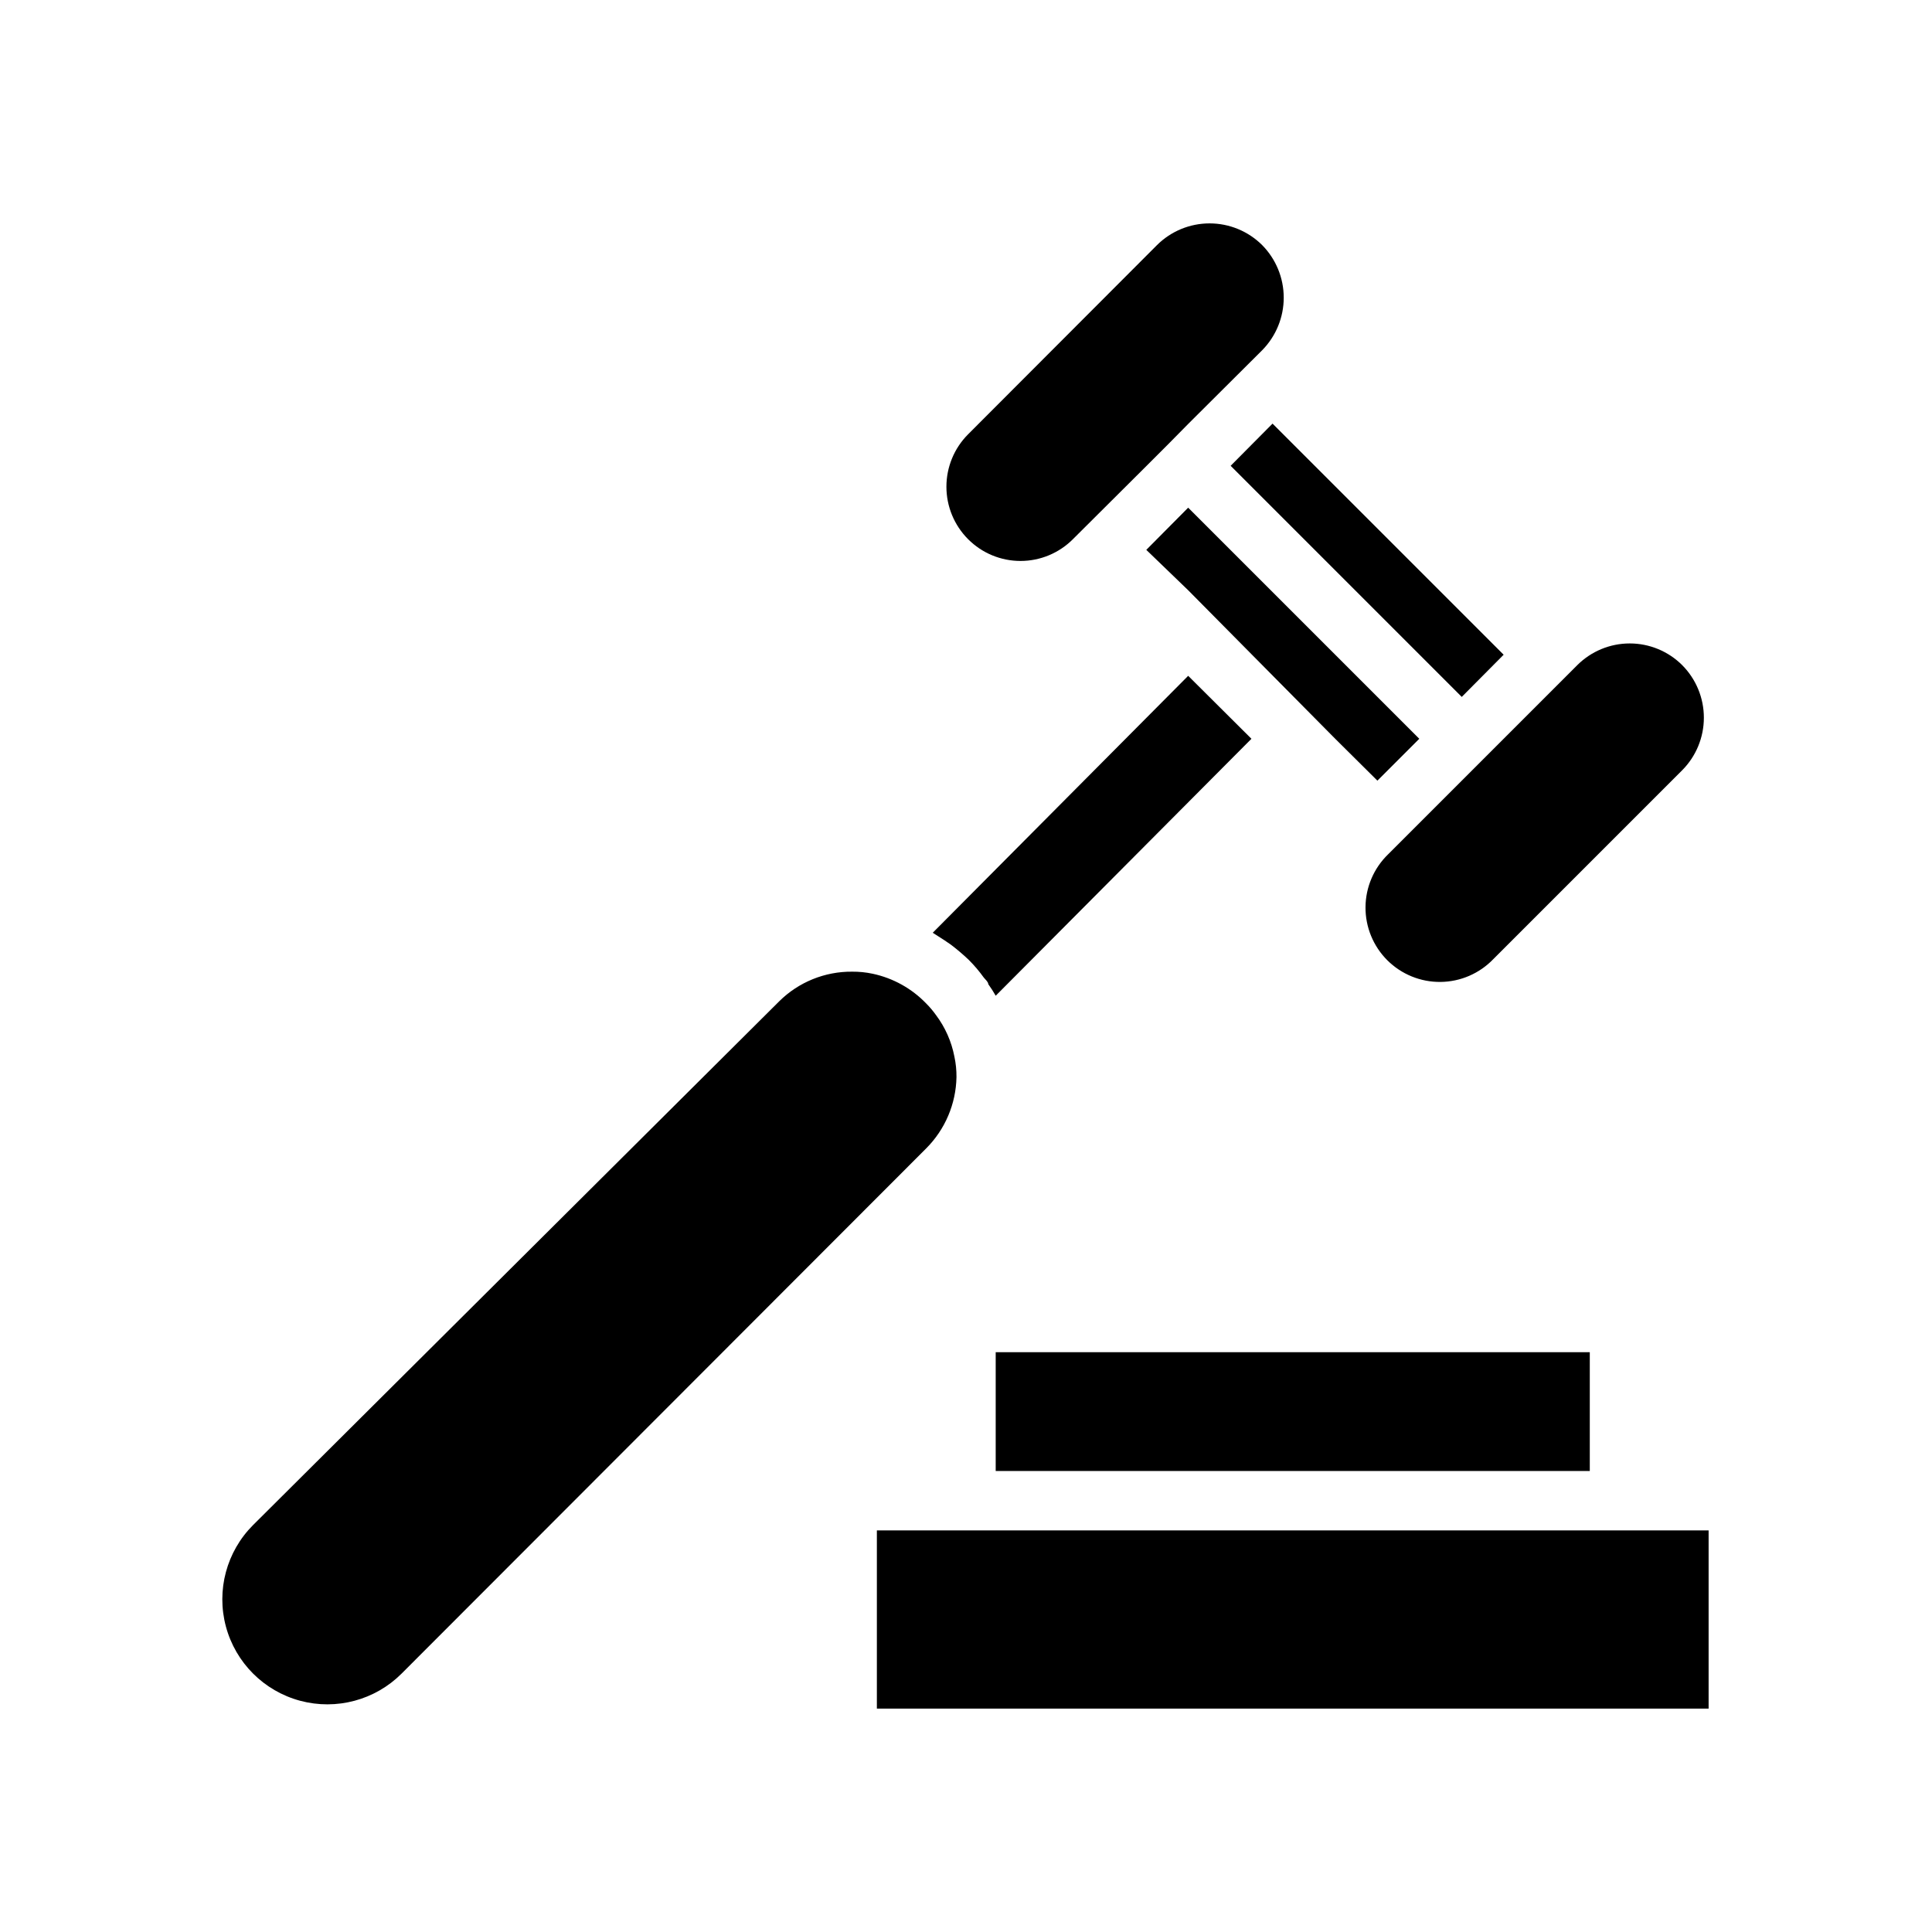
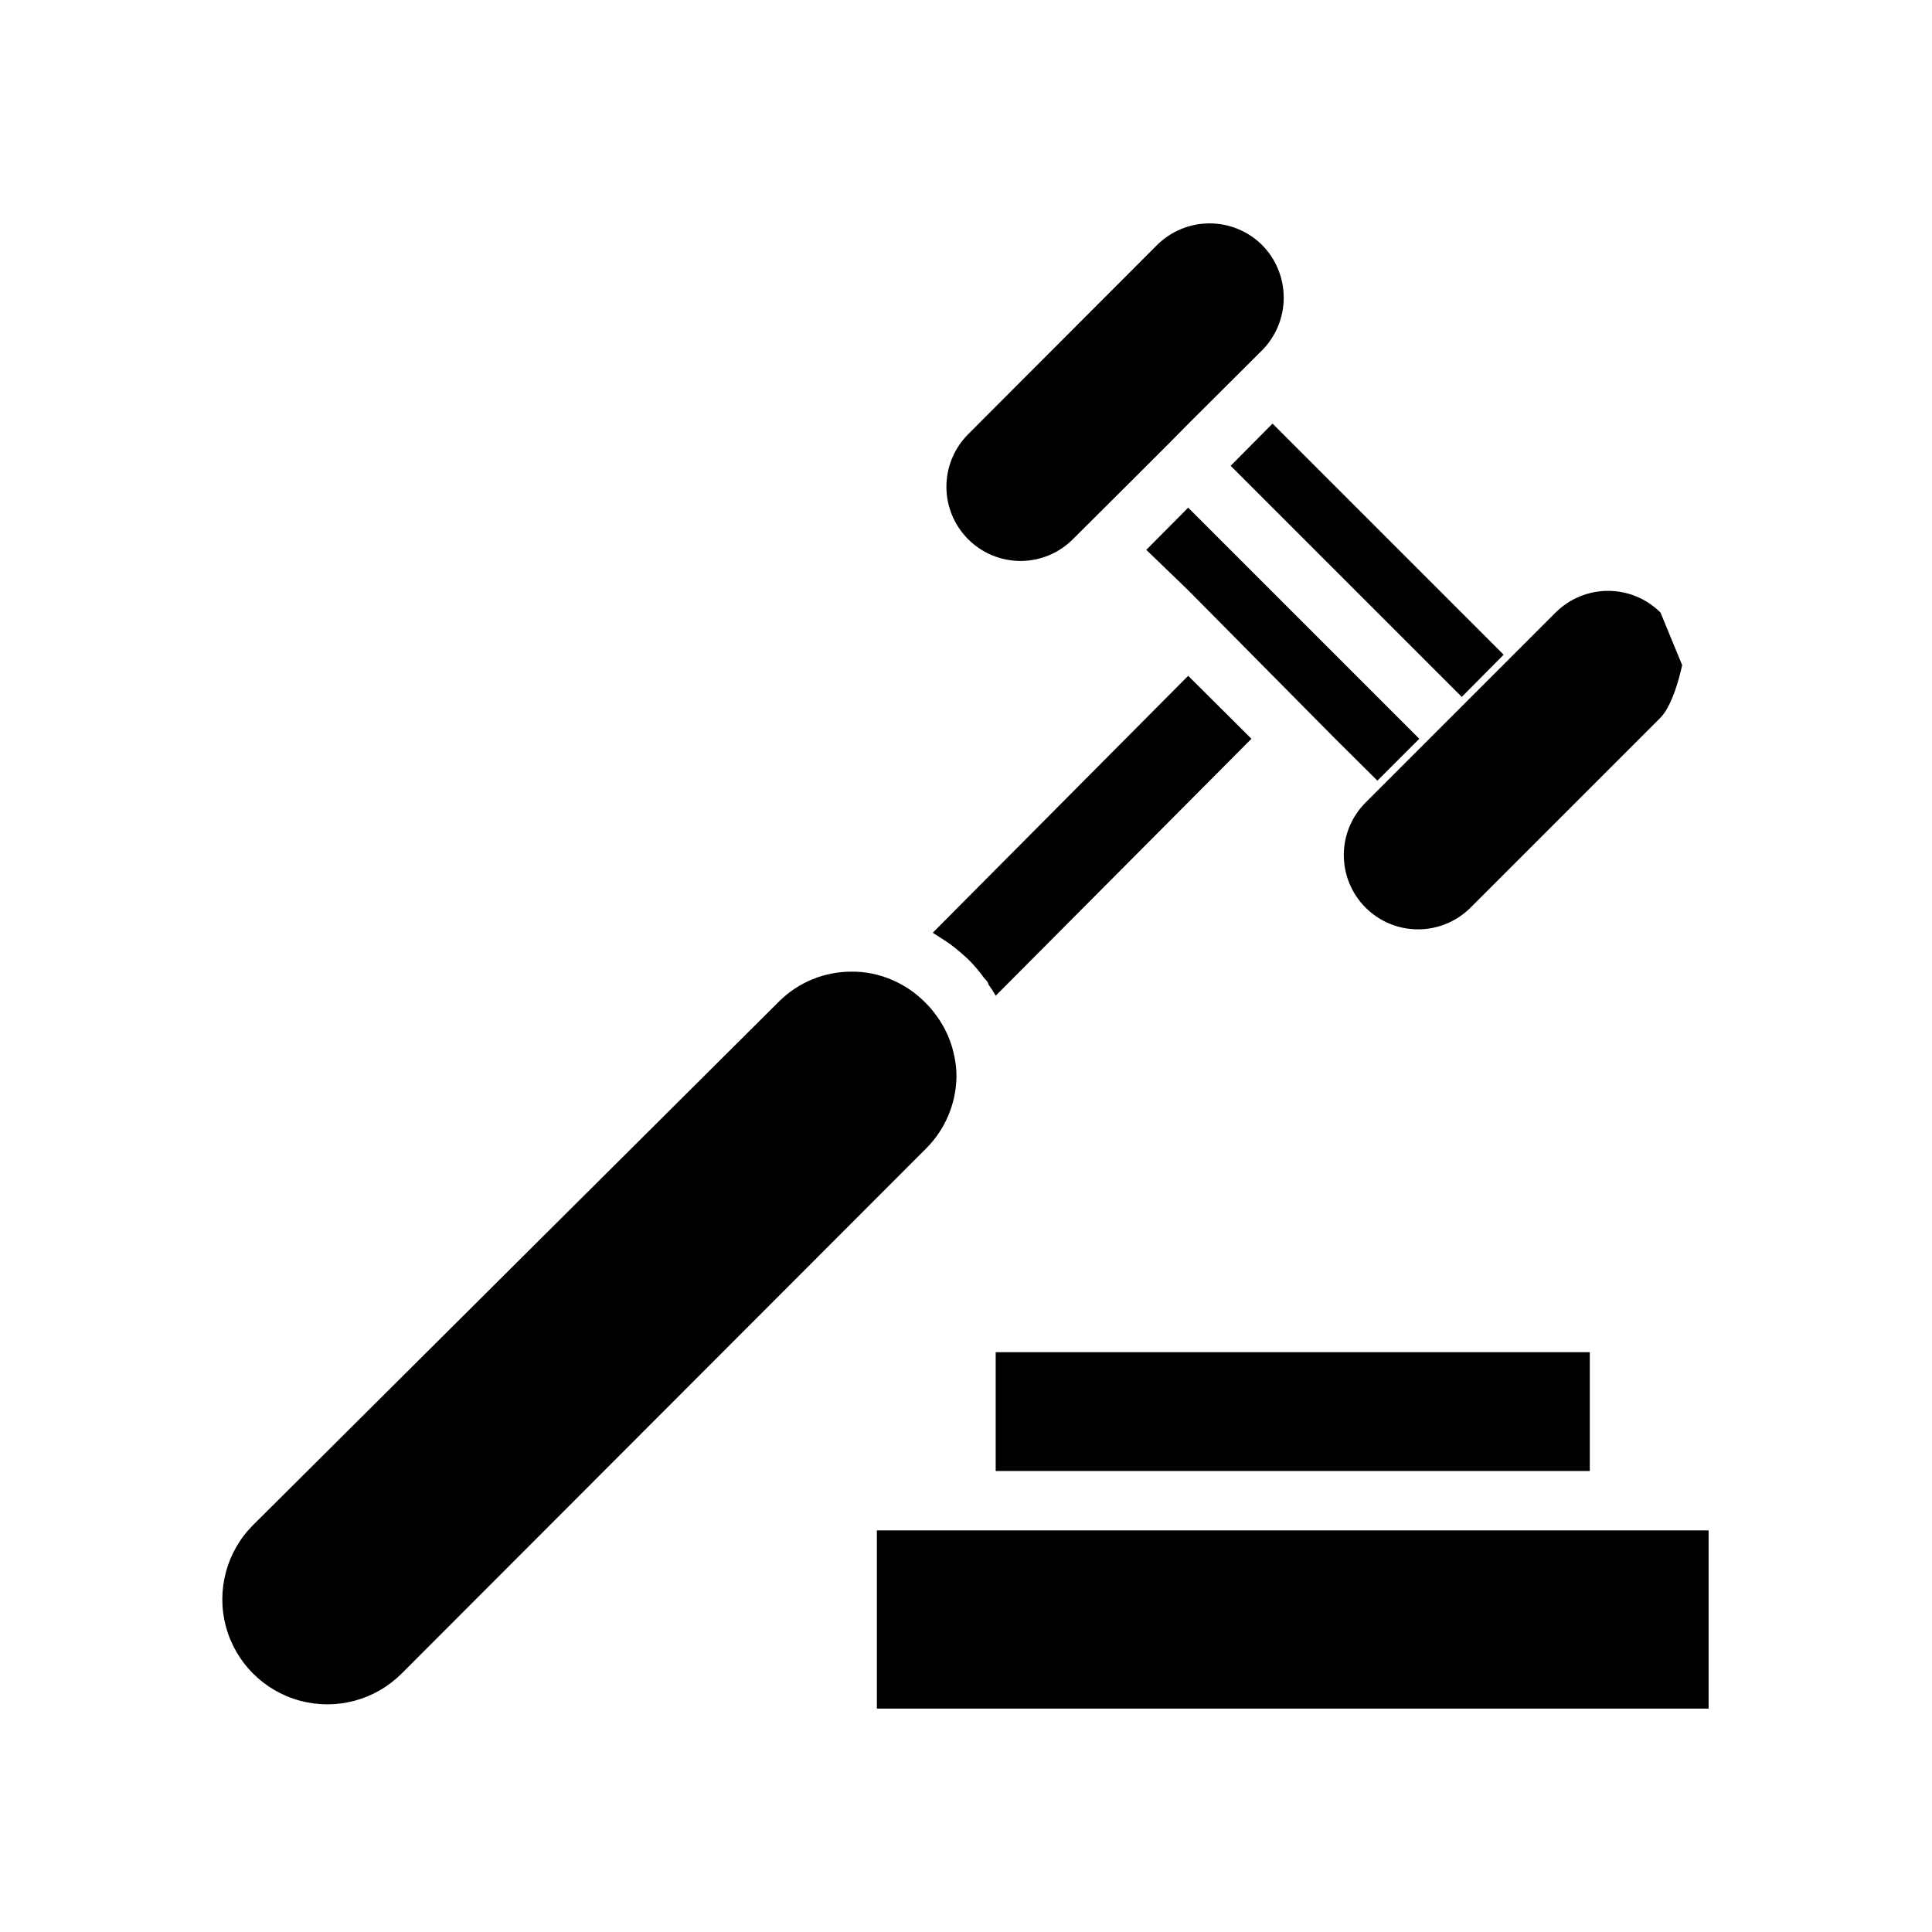
<svg xmlns="http://www.w3.org/2000/svg" fill="#000000" width="800px" height="800px" version="1.1" viewBox="144 144 512 512">
-   <path d="m407.87 502.34h157.44v31.488h-157.44zm188.93 94.465h-220.42v-47.234h220.42zm-7.008-276.54v-0.004c3.684 3.703 5.75 8.711 5.75 13.934s-2.066 10.23-5.75 13.934l-50.066 50.066c-3.66 3.801-8.695 5.973-13.977 6.027-5.277 0.051-10.355-2.016-14.094-5.742-3.738-3.731-5.82-8.801-5.781-14.078 0.035-5.281 2.195-10.32 5.984-13.996l50.145-50.145c3.691-3.676 8.688-5.742 13.895-5.742 5.211 0 10.207 2.066 13.895 5.742zm-58.41 8.422-61.246-61.246 11.098-11.18 61.246 61.246zm-130.83-41.801c-3.68-3.691-5.742-8.688-5.742-13.895 0-5.211 2.062-10.207 5.742-13.895l50.066-50.145c3.699-3.684 8.711-5.75 13.934-5.75 5.219 0 10.23 2.066 13.934 5.75 3.66 3.711 5.715 8.719 5.715 13.934s-2.055 10.219-5.715 13.934l-19.523 19.445-5.512 5.59-5.59 5.59-19.523 19.441c-3.676 3.695-8.676 5.773-13.891 5.773-5.219 0-10.219-2.078-13.895-5.773zm47.23 2.832 11.098-11.18 61.246 61.246-11.098 11.098-11.18-11.098-38.965-39.359zm11.098 33.379 16.766 16.688-67.773 68.094c-0.602-1.059-1.258-2.082-1.969-3.07 0-0.551-0.707-1.18-1.18-1.73-1.207-1.684-2.551-3.266-4.016-4.727-1.5-1.422-3.078-2.762-4.723-4.012l-1.73-1.18-3.07-1.969zm-69.43 125.24-139.02 139.18c-7.031 7.031-17.277 9.773-26.883 7.203-9.605-2.574-17.105-10.078-19.68-19.68-2.574-9.605 0.172-19.855 7.203-26.887l139.41-138.78c5.144-5.106 12.117-7.938 19.363-7.871 1.824-0.016 3.648 0.172 5.434 0.551 5.402 1.152 10.336 3.894 14.168 7.871 0.949 0.949 1.82 1.977 2.598 3.07 2.445 3.254 4.113 7.023 4.883 11.02 0.383 1.785 0.57 3.606 0.551 5.434-0.137 7.098-3.012 13.867-8.031 18.891z" />
+   <path d="m407.87 502.34h157.44v31.488h-157.44zm188.93 94.465h-220.42v-47.234h220.42zm-7.008-276.54v-0.004s-2.066 10.23-5.75 13.934l-50.066 50.066c-3.66 3.801-8.695 5.973-13.977 6.027-5.277 0.051-10.355-2.016-14.094-5.742-3.738-3.731-5.82-8.801-5.781-14.078 0.035-5.281 2.195-10.32 5.984-13.996l50.145-50.145c3.691-3.676 8.688-5.742 13.895-5.742 5.211 0 10.207 2.066 13.895 5.742zm-58.41 8.422-61.246-61.246 11.098-11.18 61.246 61.246zm-130.83-41.801c-3.68-3.691-5.742-8.688-5.742-13.895 0-5.211 2.062-10.207 5.742-13.895l50.066-50.145c3.699-3.684 8.711-5.75 13.934-5.75 5.219 0 10.23 2.066 13.934 5.75 3.66 3.711 5.715 8.719 5.715 13.934s-2.055 10.219-5.715 13.934l-19.523 19.445-5.512 5.59-5.59 5.59-19.523 19.441c-3.676 3.695-8.676 5.773-13.891 5.773-5.219 0-10.219-2.078-13.895-5.773zm47.23 2.832 11.098-11.18 61.246 61.246-11.098 11.098-11.18-11.098-38.965-39.359zm11.098 33.379 16.766 16.688-67.773 68.094c-0.602-1.059-1.258-2.082-1.969-3.07 0-0.551-0.707-1.18-1.18-1.73-1.207-1.684-2.551-3.266-4.016-4.727-1.5-1.422-3.078-2.762-4.723-4.012l-1.73-1.18-3.07-1.969zm-69.43 125.24-139.02 139.18c-7.031 7.031-17.277 9.773-26.883 7.203-9.605-2.574-17.105-10.078-19.68-19.68-2.574-9.605 0.172-19.855 7.203-26.887l139.41-138.78c5.144-5.106 12.117-7.938 19.363-7.871 1.824-0.016 3.648 0.172 5.434 0.551 5.402 1.152 10.336 3.894 14.168 7.871 0.949 0.949 1.82 1.977 2.598 3.07 2.445 3.254 4.113 7.023 4.883 11.02 0.383 1.785 0.57 3.606 0.551 5.434-0.137 7.098-3.012 13.867-8.031 18.891z" />
</svg>